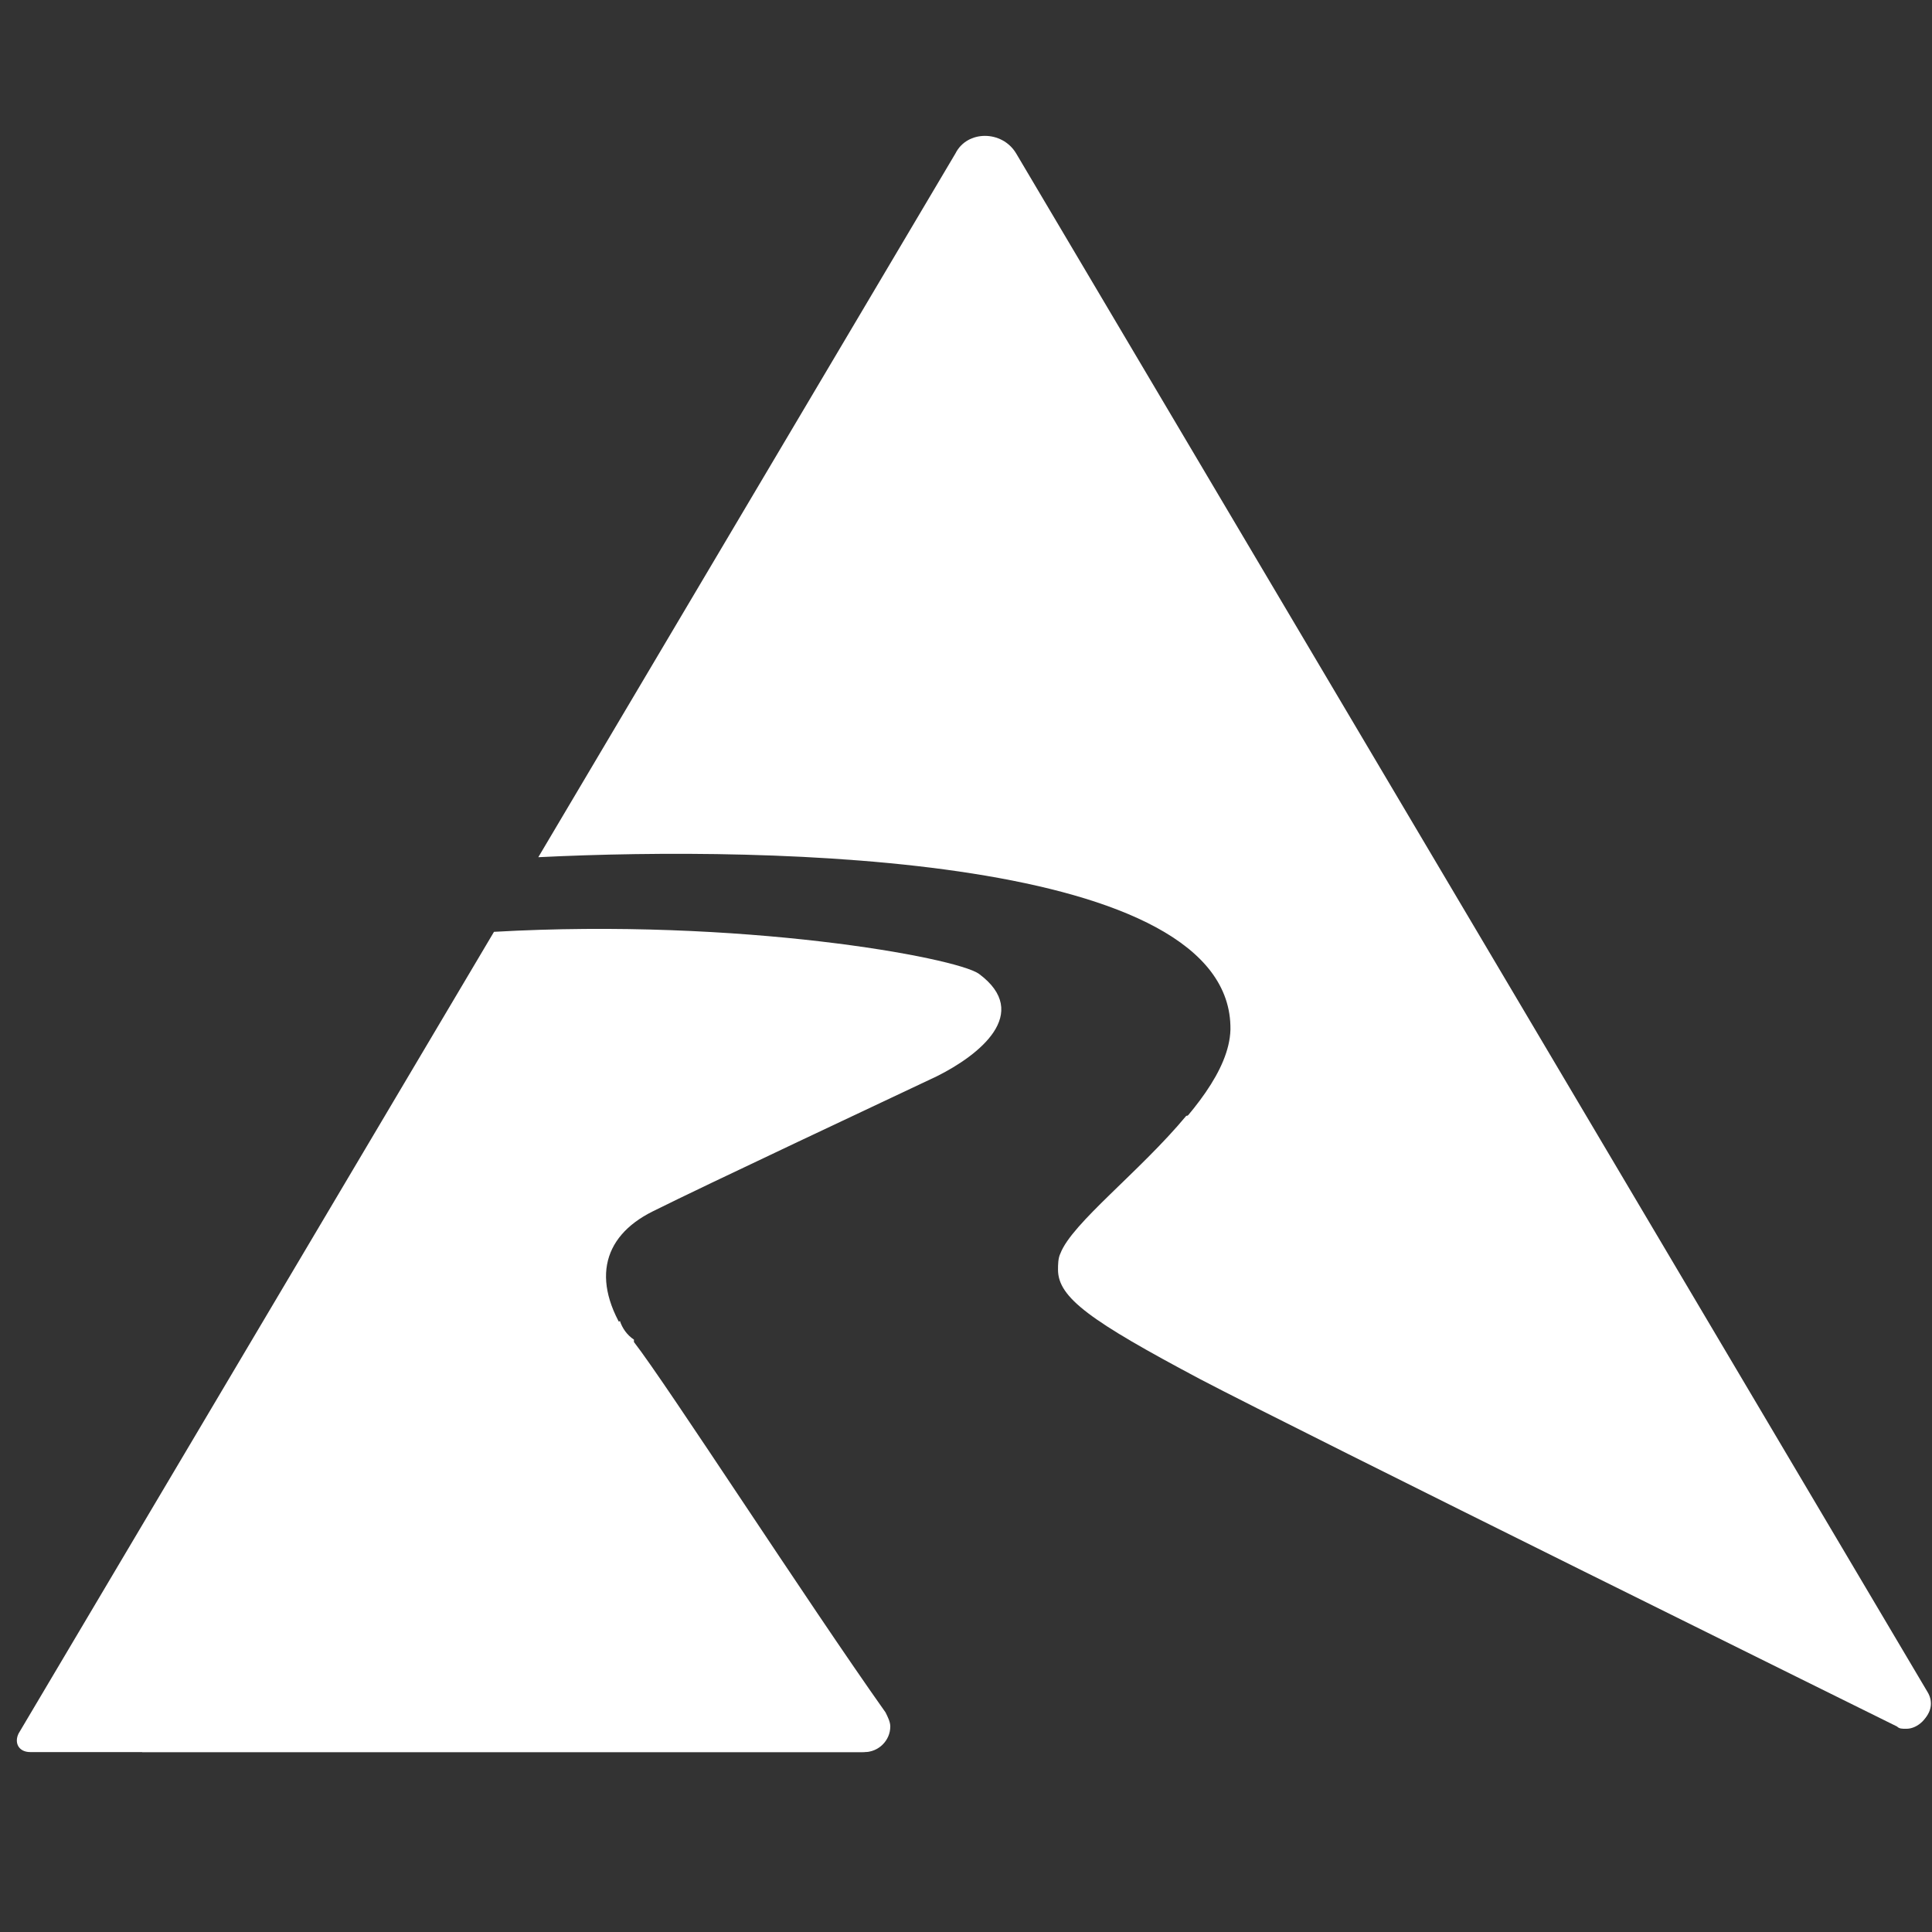
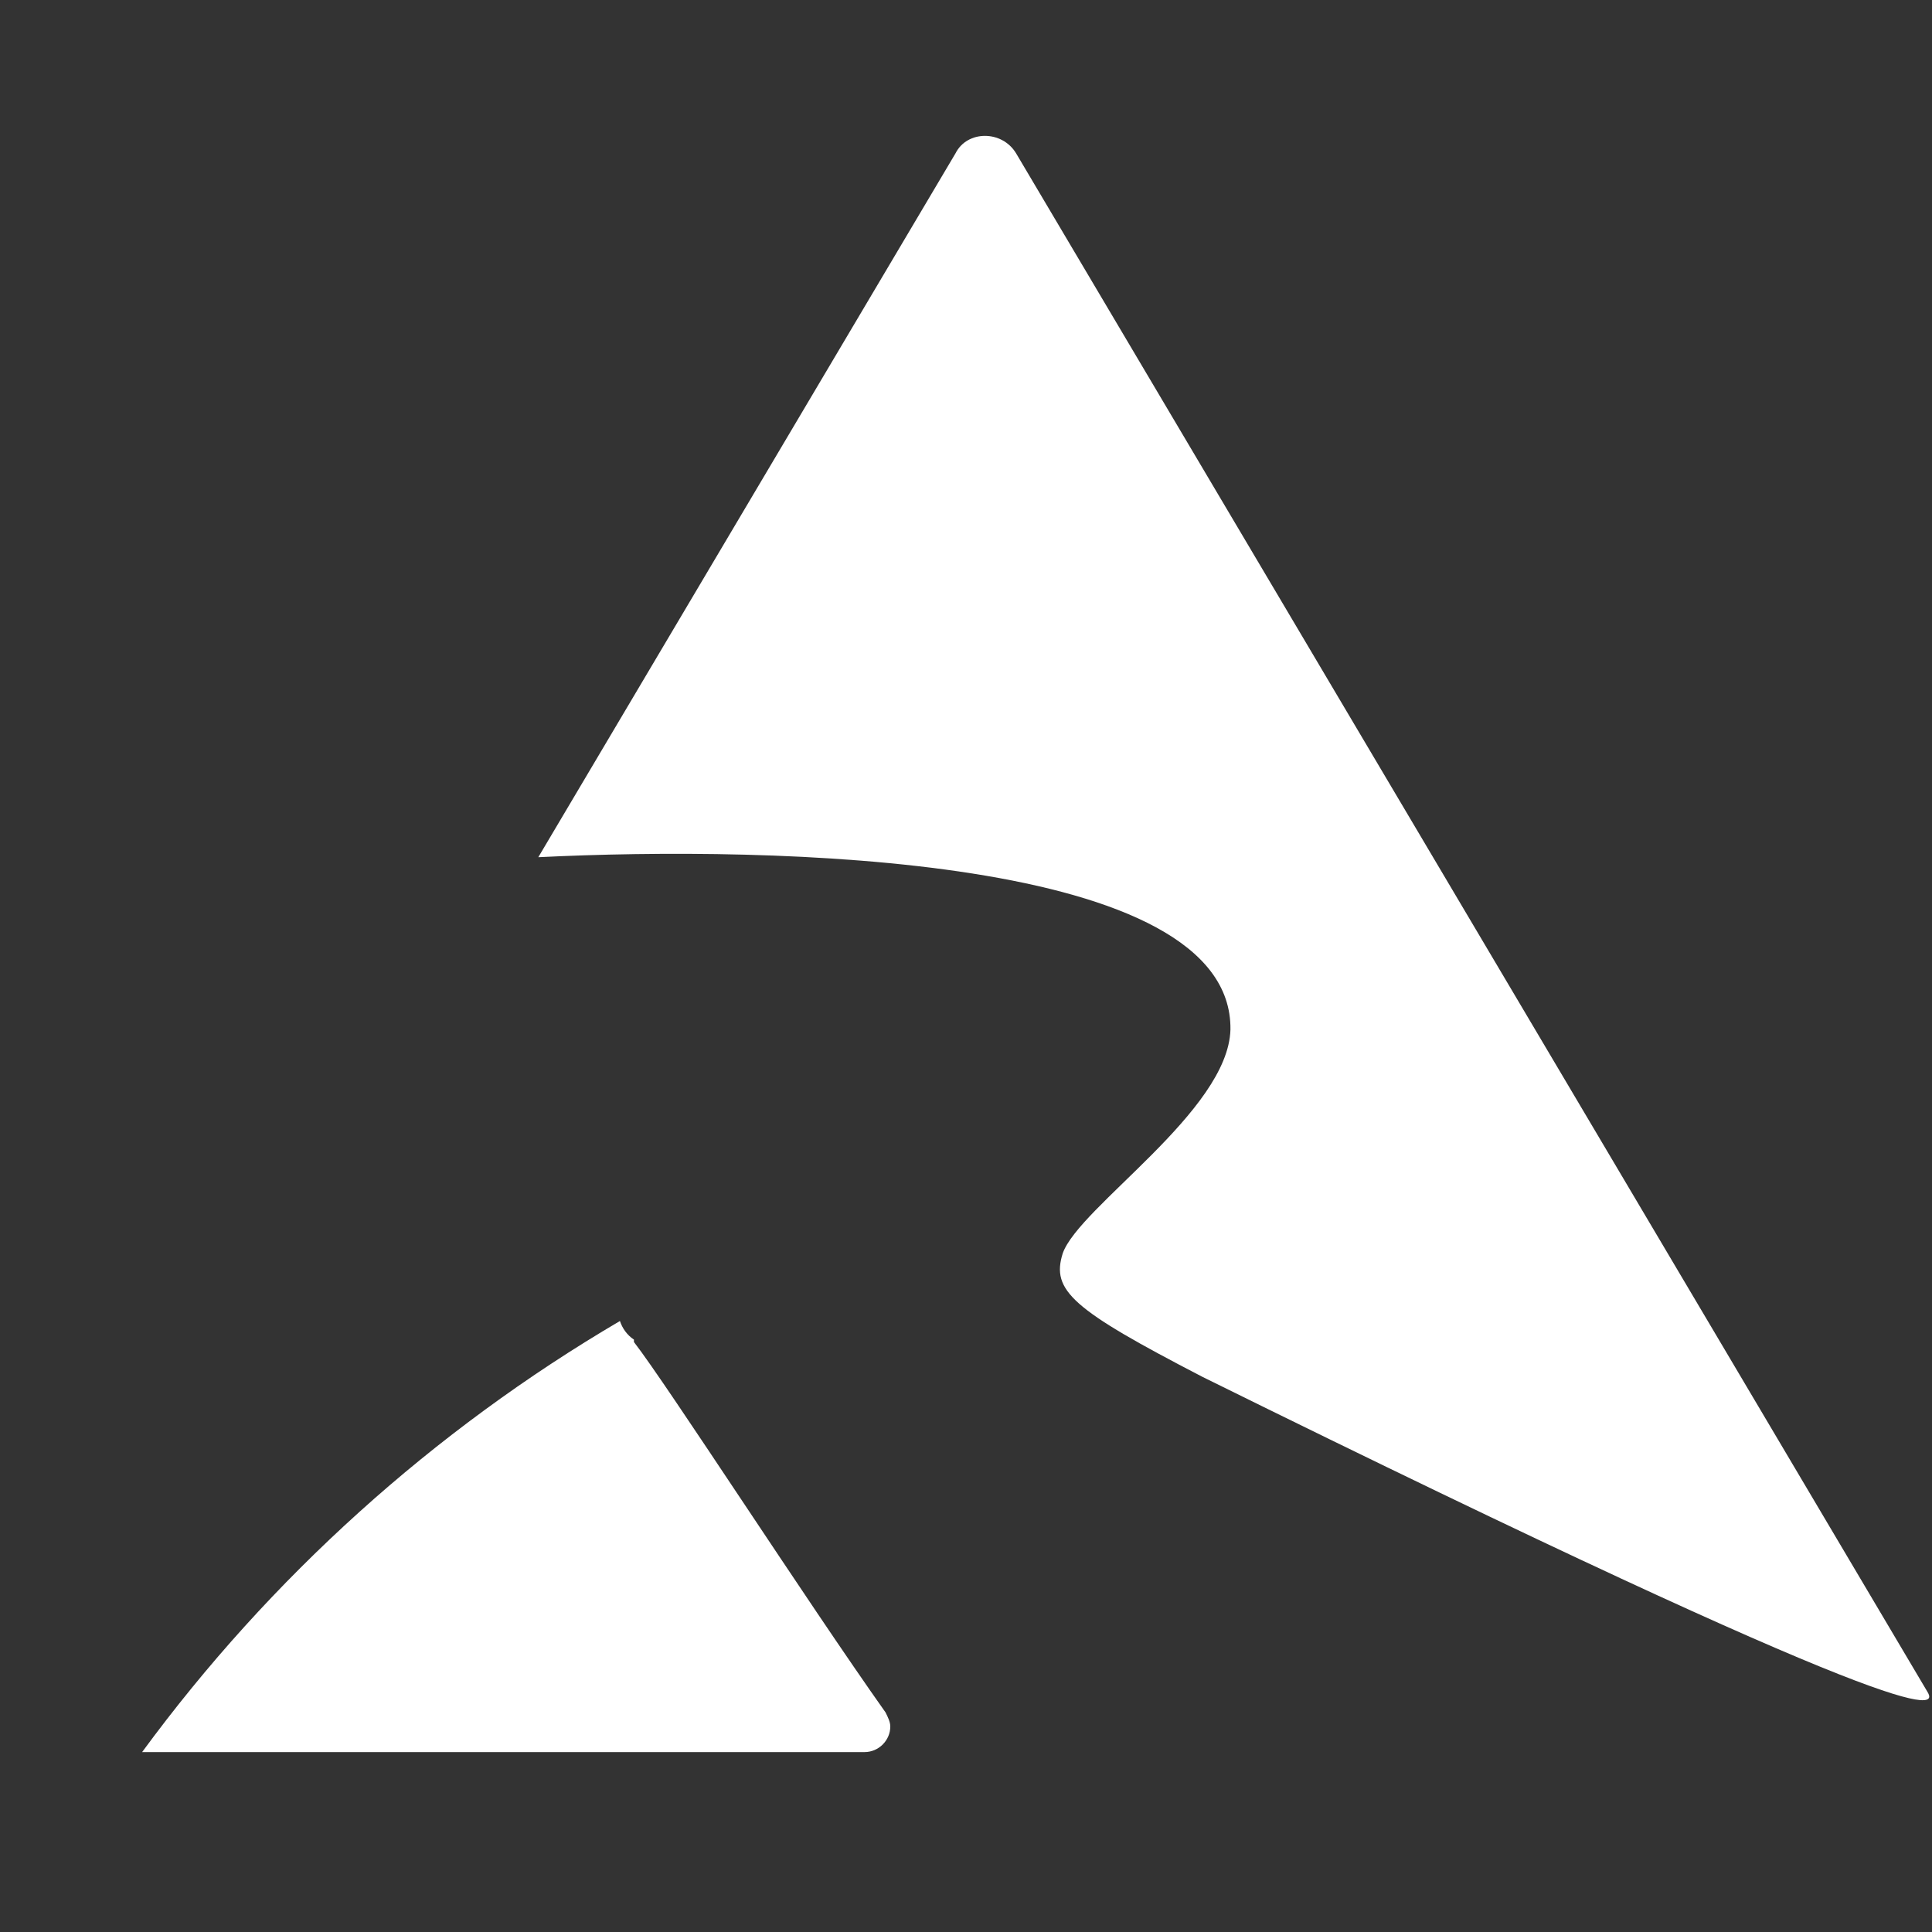
<svg xmlns="http://www.w3.org/2000/svg" width="32px" height="32px" viewBox="0 0 16 16" version="1.1">
  <rect x="0" y="0" width="16" height="16" fill="#333333" stroke="none" />
  <title>icon/logo</title>
  <desc>Created with Sketch.</desc>
  <g id="icon/logo" stroke="none" stroke-width="1" fill="none" fill-rule="evenodd">
    <g id="royal-road-logo" transform="translate(0, 1)" fill-rule="nonzero">
-       <path d="M10.19,7.527 C10.171,8.203 8.936,8.994 8.801,9.38 C8.704,9.689 8.878,9.843 9.959,10.403 C10.731,10.808 15.73,13.279 15.73,13.279 C15.903,13.337 16.058,13.163 15.961,13.009 L8.415,0.27 C8.299,0.077 8.01,0.077 7.913,0.27 L4.458,6.099 C6.388,6.003 10.21,6.08 10.19,7.527" id="Path" fill="white" />
-       <path d="M5.23,10.114 C4.883,9.631 4.979,9.245 5.404,9.033 C5.829,8.82 7.392,8.087 7.759,7.913 C8.106,7.74 8.55,7.392 8.106,7.064 C7.913,6.929 6.137,6.601 4.091,6.717 L0.154,13.356 C0.116,13.433 0.154,13.51 0.251,13.51 L7.141,13.51 C7.315,13.51 7.411,13.317 7.315,13.182 C6.658,12.256 5.5,10.48 5.23,10.114" id="Path" fill="white" />
-       <path d="M11.985,8.068 C11.252,8.068 10.538,8.126 9.824,8.241 C9.438,8.705 8.878,9.129 8.782,9.38 L8.782,9.38 C8.782,9.38 8.782,9.38 8.782,9.38 L8.782,9.38 C8.782,9.38 8.782,9.38 8.782,9.38 L8.782,9.38 C8.782,9.38 8.782,9.38 8.782,9.38 C8.782,9.38 8.782,9.38 8.782,9.38 L8.782,9.38 C8.782,9.38 8.782,9.38 8.782,9.38 C8.762,9.419 8.762,9.477 8.762,9.515 C8.762,9.747 9.032,9.94 9.94,10.422 C10.712,10.828 15.71,13.298 15.71,13.298 C15.73,13.317 15.749,13.317 15.788,13.317 C15.884,13.317 15.981,13.221 15.981,13.124 C15.981,13.086 15.981,13.067 15.961,13.028 L13.047,8.106 C12.7,8.087 12.352,8.068 11.985,8.068" id="Path" fill="white" />
+       <path d="M10.19,7.527 C10.171,8.203 8.936,8.994 8.801,9.38 C8.704,9.689 8.878,9.843 9.959,10.403 C15.903,13.337 16.058,13.163 15.961,13.009 L8.415,0.27 C8.299,0.077 8.01,0.077 7.913,0.27 L4.458,6.099 C6.388,6.003 10.21,6.08 10.19,7.527" id="Path" fill="white" />
      <path d="M5.134,9.94 C3.59,10.847 2.239,12.063 1.177,13.51 L7.16,13.51 C7.276,13.51 7.373,13.414 7.373,13.298 C7.373,13.26 7.353,13.221 7.334,13.182 C6.678,12.256 5.52,10.461 5.25,10.114 C5.25,10.114 5.25,10.114 5.25,10.094 C5.192,10.056 5.153,9.998 5.134,9.94" id="Path" fill="white" />
    </g>
  </g>
</svg>